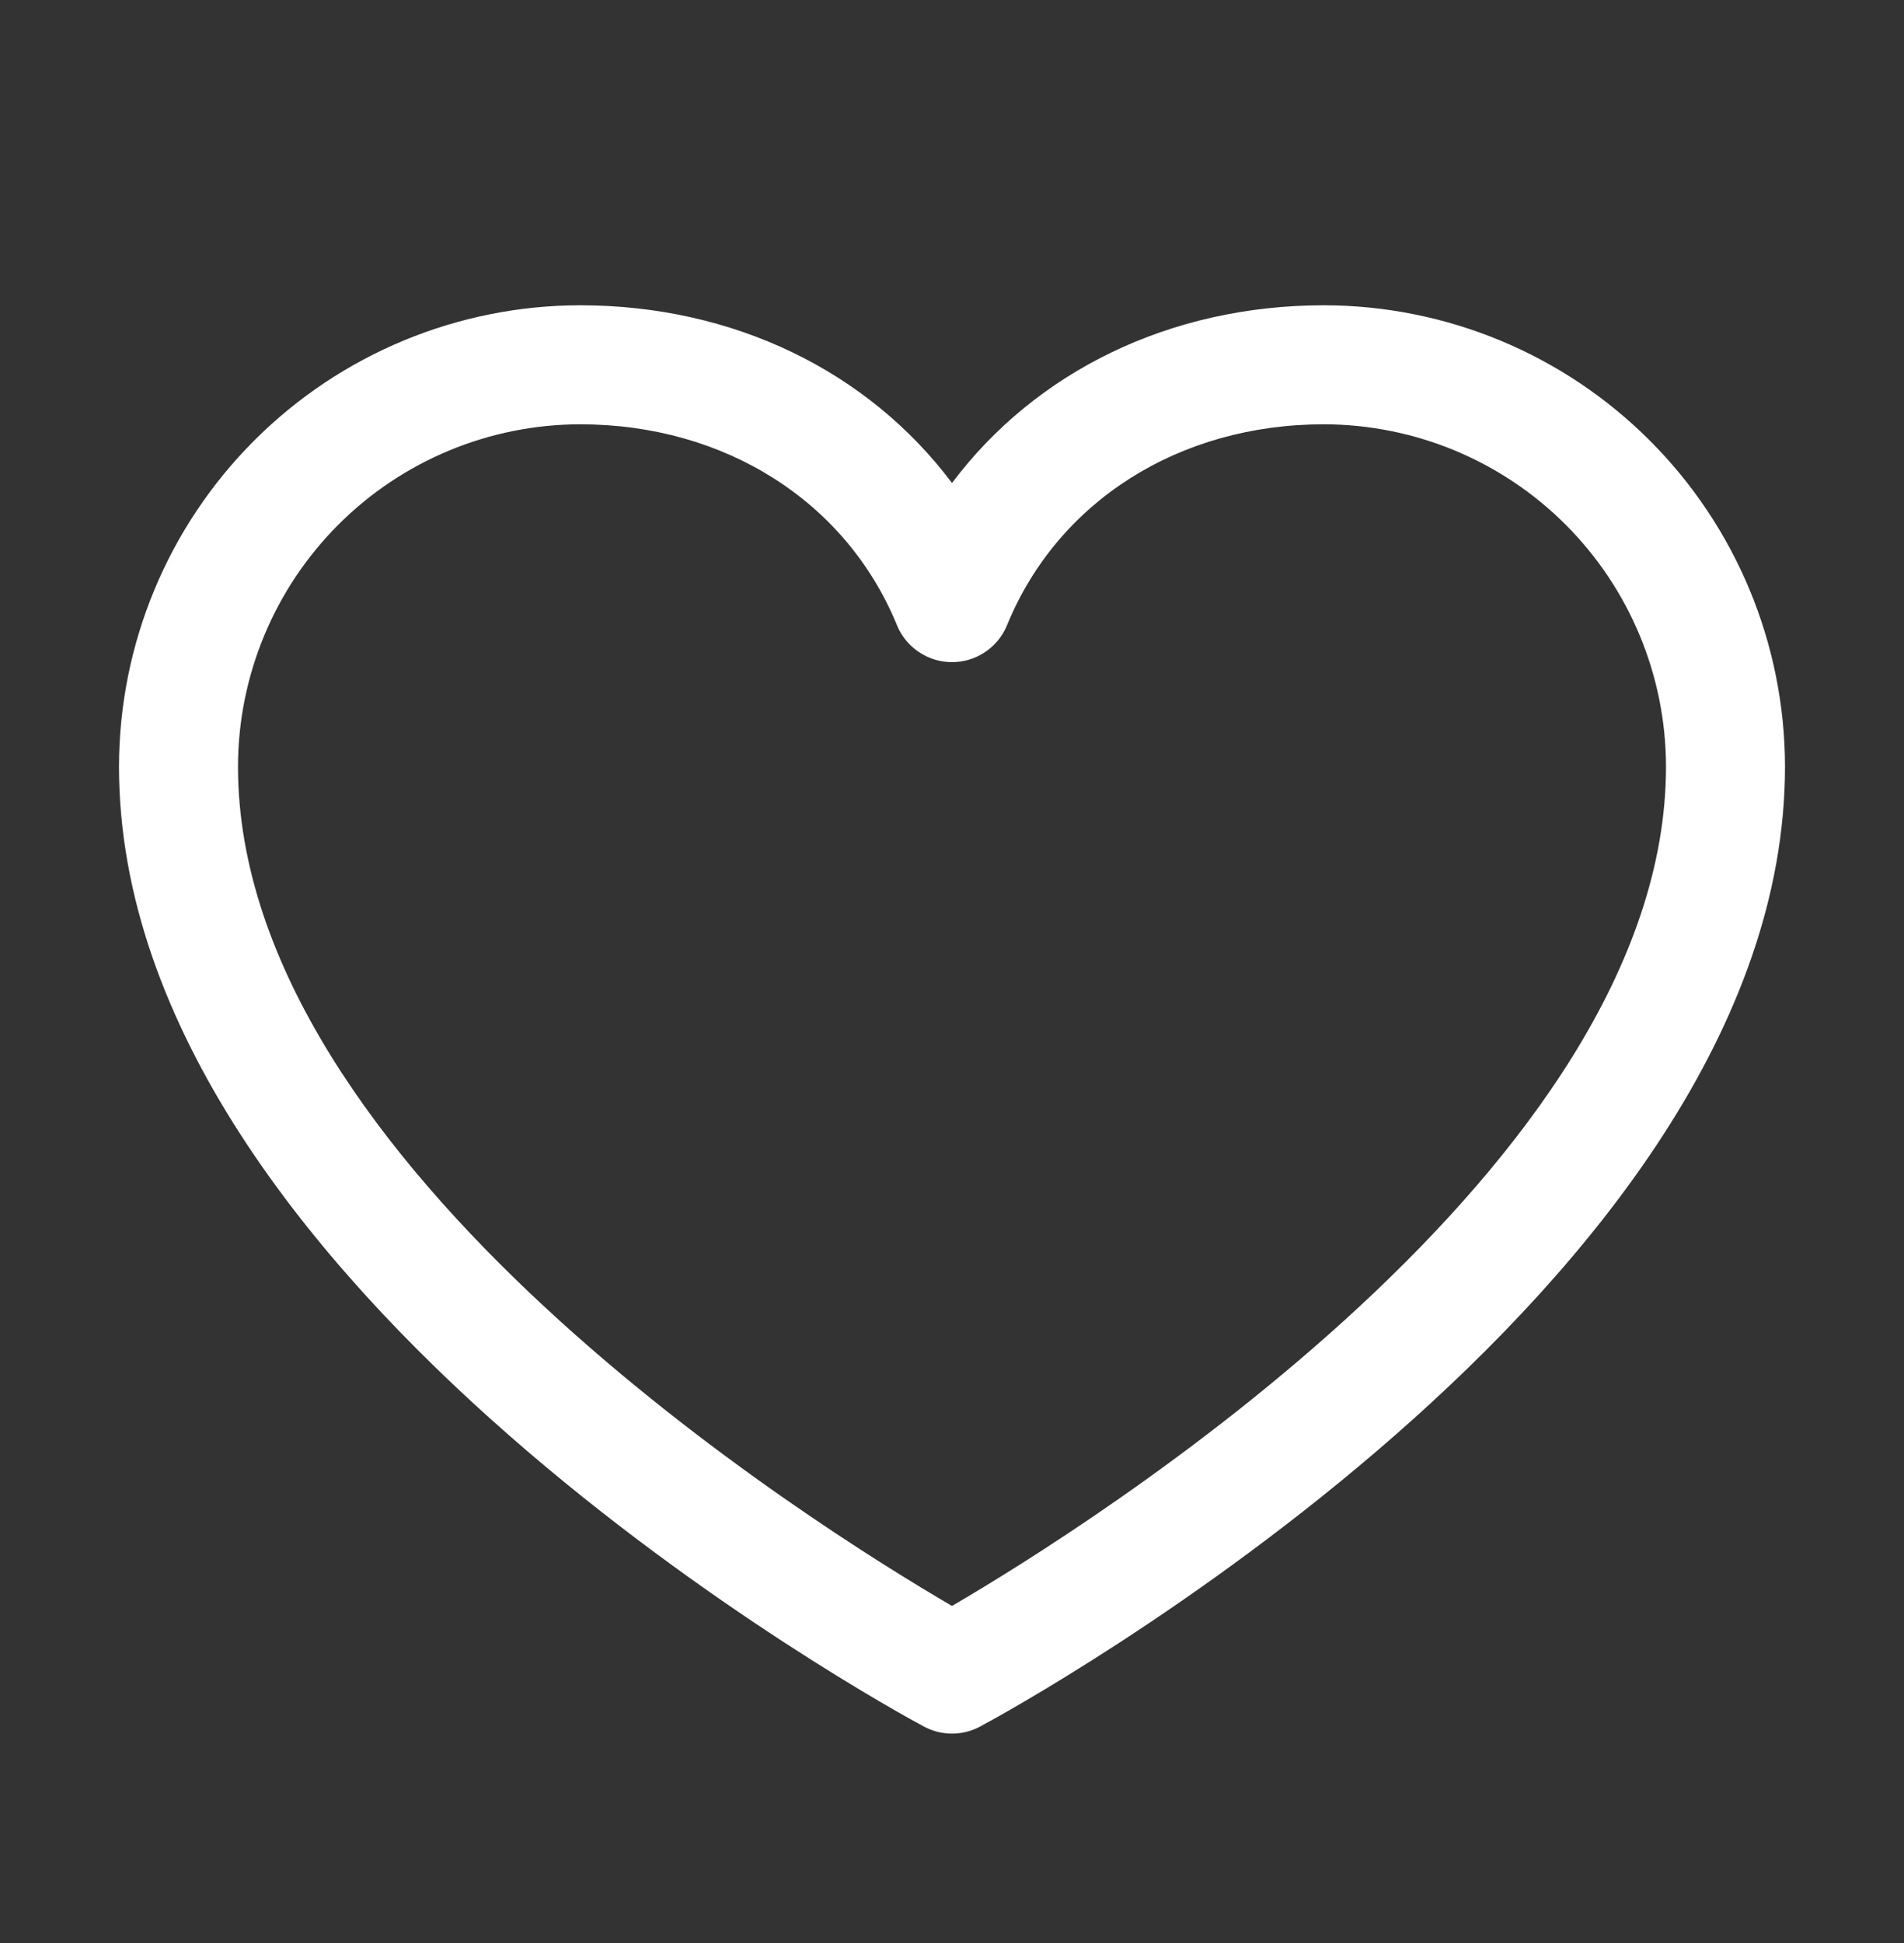
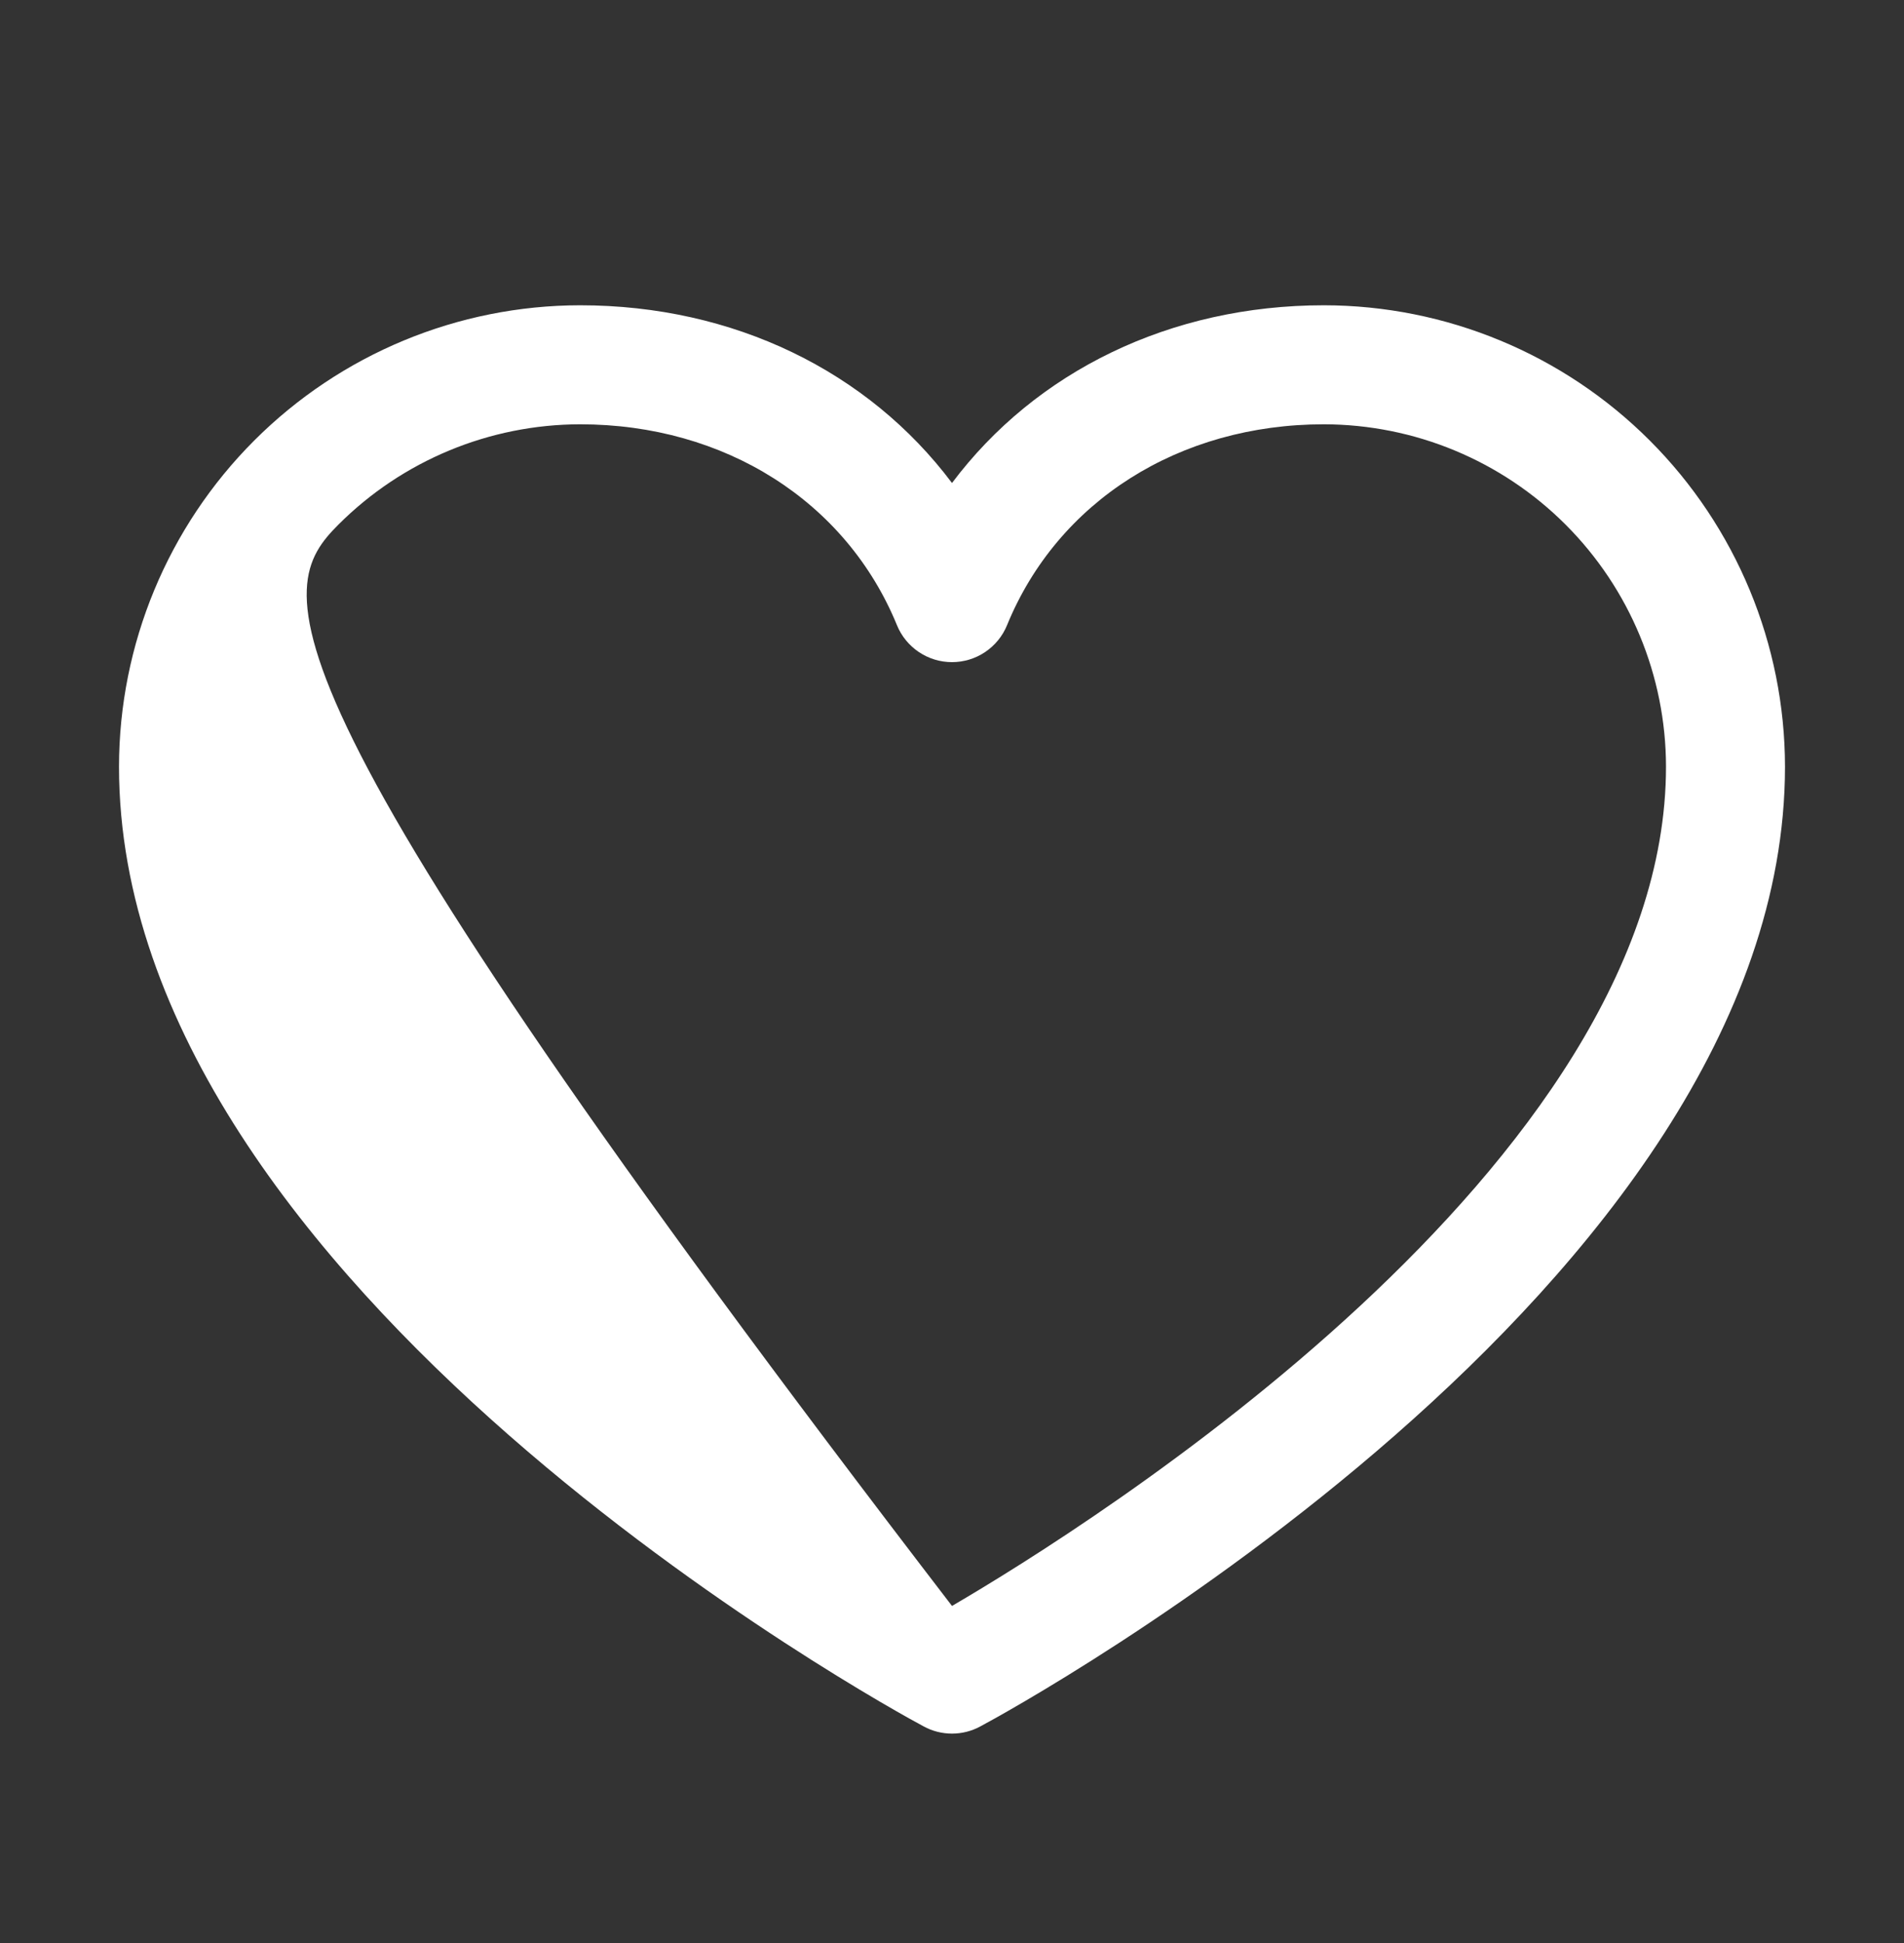
<svg xmlns="http://www.w3.org/2000/svg" width="50" height="51" viewBox="0 0 50 51" fill="none">
  <rect x="0" y="0" width="50" height="51" fill="#333333" stroke="none" />
-   <path d="M34.766 8.013C30.732 8.013 27.201 9.747 25 12.678C22.799 9.747 19.268 8.013 15.234 8.013C12.024 8.016 8.946 9.293 6.676 11.563C4.406 13.833 3.129 16.911 3.125 20.122C3.125 33.794 23.396 44.86 24.26 45.317C24.487 45.44 24.742 45.504 25 45.504C25.258 45.504 25.513 45.44 25.74 45.317C26.604 44.86 46.875 33.794 46.875 20.122C46.871 16.911 45.594 13.833 43.324 11.563C41.054 9.293 37.976 8.016 34.766 8.013ZM25 42.153C21.434 40.075 6.25 30.608 6.25 20.122C6.253 17.74 7.201 15.457 8.885 13.772C10.569 12.088 12.852 11.141 15.234 11.137C19.033 11.137 22.223 13.161 23.555 16.411C23.672 16.698 23.873 16.943 24.13 17.115C24.387 17.288 24.69 17.38 25 17.38C25.31 17.38 25.613 17.288 25.87 17.115C26.127 16.943 26.328 16.698 26.445 16.411C27.777 13.155 30.967 11.137 34.766 11.137C37.148 11.141 39.431 12.088 41.115 13.772C42.799 15.457 43.747 17.74 43.75 20.122C43.75 30.593 28.562 40.073 25 42.153Z" fill="white" />
+   <path d="M34.766 8.013C30.732 8.013 27.201 9.747 25 12.678C22.799 9.747 19.268 8.013 15.234 8.013C12.024 8.016 8.946 9.293 6.676 11.563C4.406 13.833 3.129 16.911 3.125 20.122C3.125 33.794 23.396 44.86 24.26 45.317C24.487 45.44 24.742 45.504 25 45.504C25.258 45.504 25.513 45.44 25.74 45.317C26.604 44.86 46.875 33.794 46.875 20.122C46.871 16.911 45.594 13.833 43.324 11.563C41.054 9.293 37.976 8.016 34.766 8.013ZM25 42.153C6.253 17.74 7.201 15.457 8.885 13.772C10.569 12.088 12.852 11.141 15.234 11.137C19.033 11.137 22.223 13.161 23.555 16.411C23.672 16.698 23.873 16.943 24.13 17.115C24.387 17.288 24.69 17.38 25 17.38C25.31 17.38 25.613 17.288 25.87 17.115C26.127 16.943 26.328 16.698 26.445 16.411C27.777 13.155 30.967 11.137 34.766 11.137C37.148 11.141 39.431 12.088 41.115 13.772C42.799 15.457 43.747 17.74 43.75 20.122C43.75 30.593 28.562 40.073 25 42.153Z" fill="white" />
</svg>